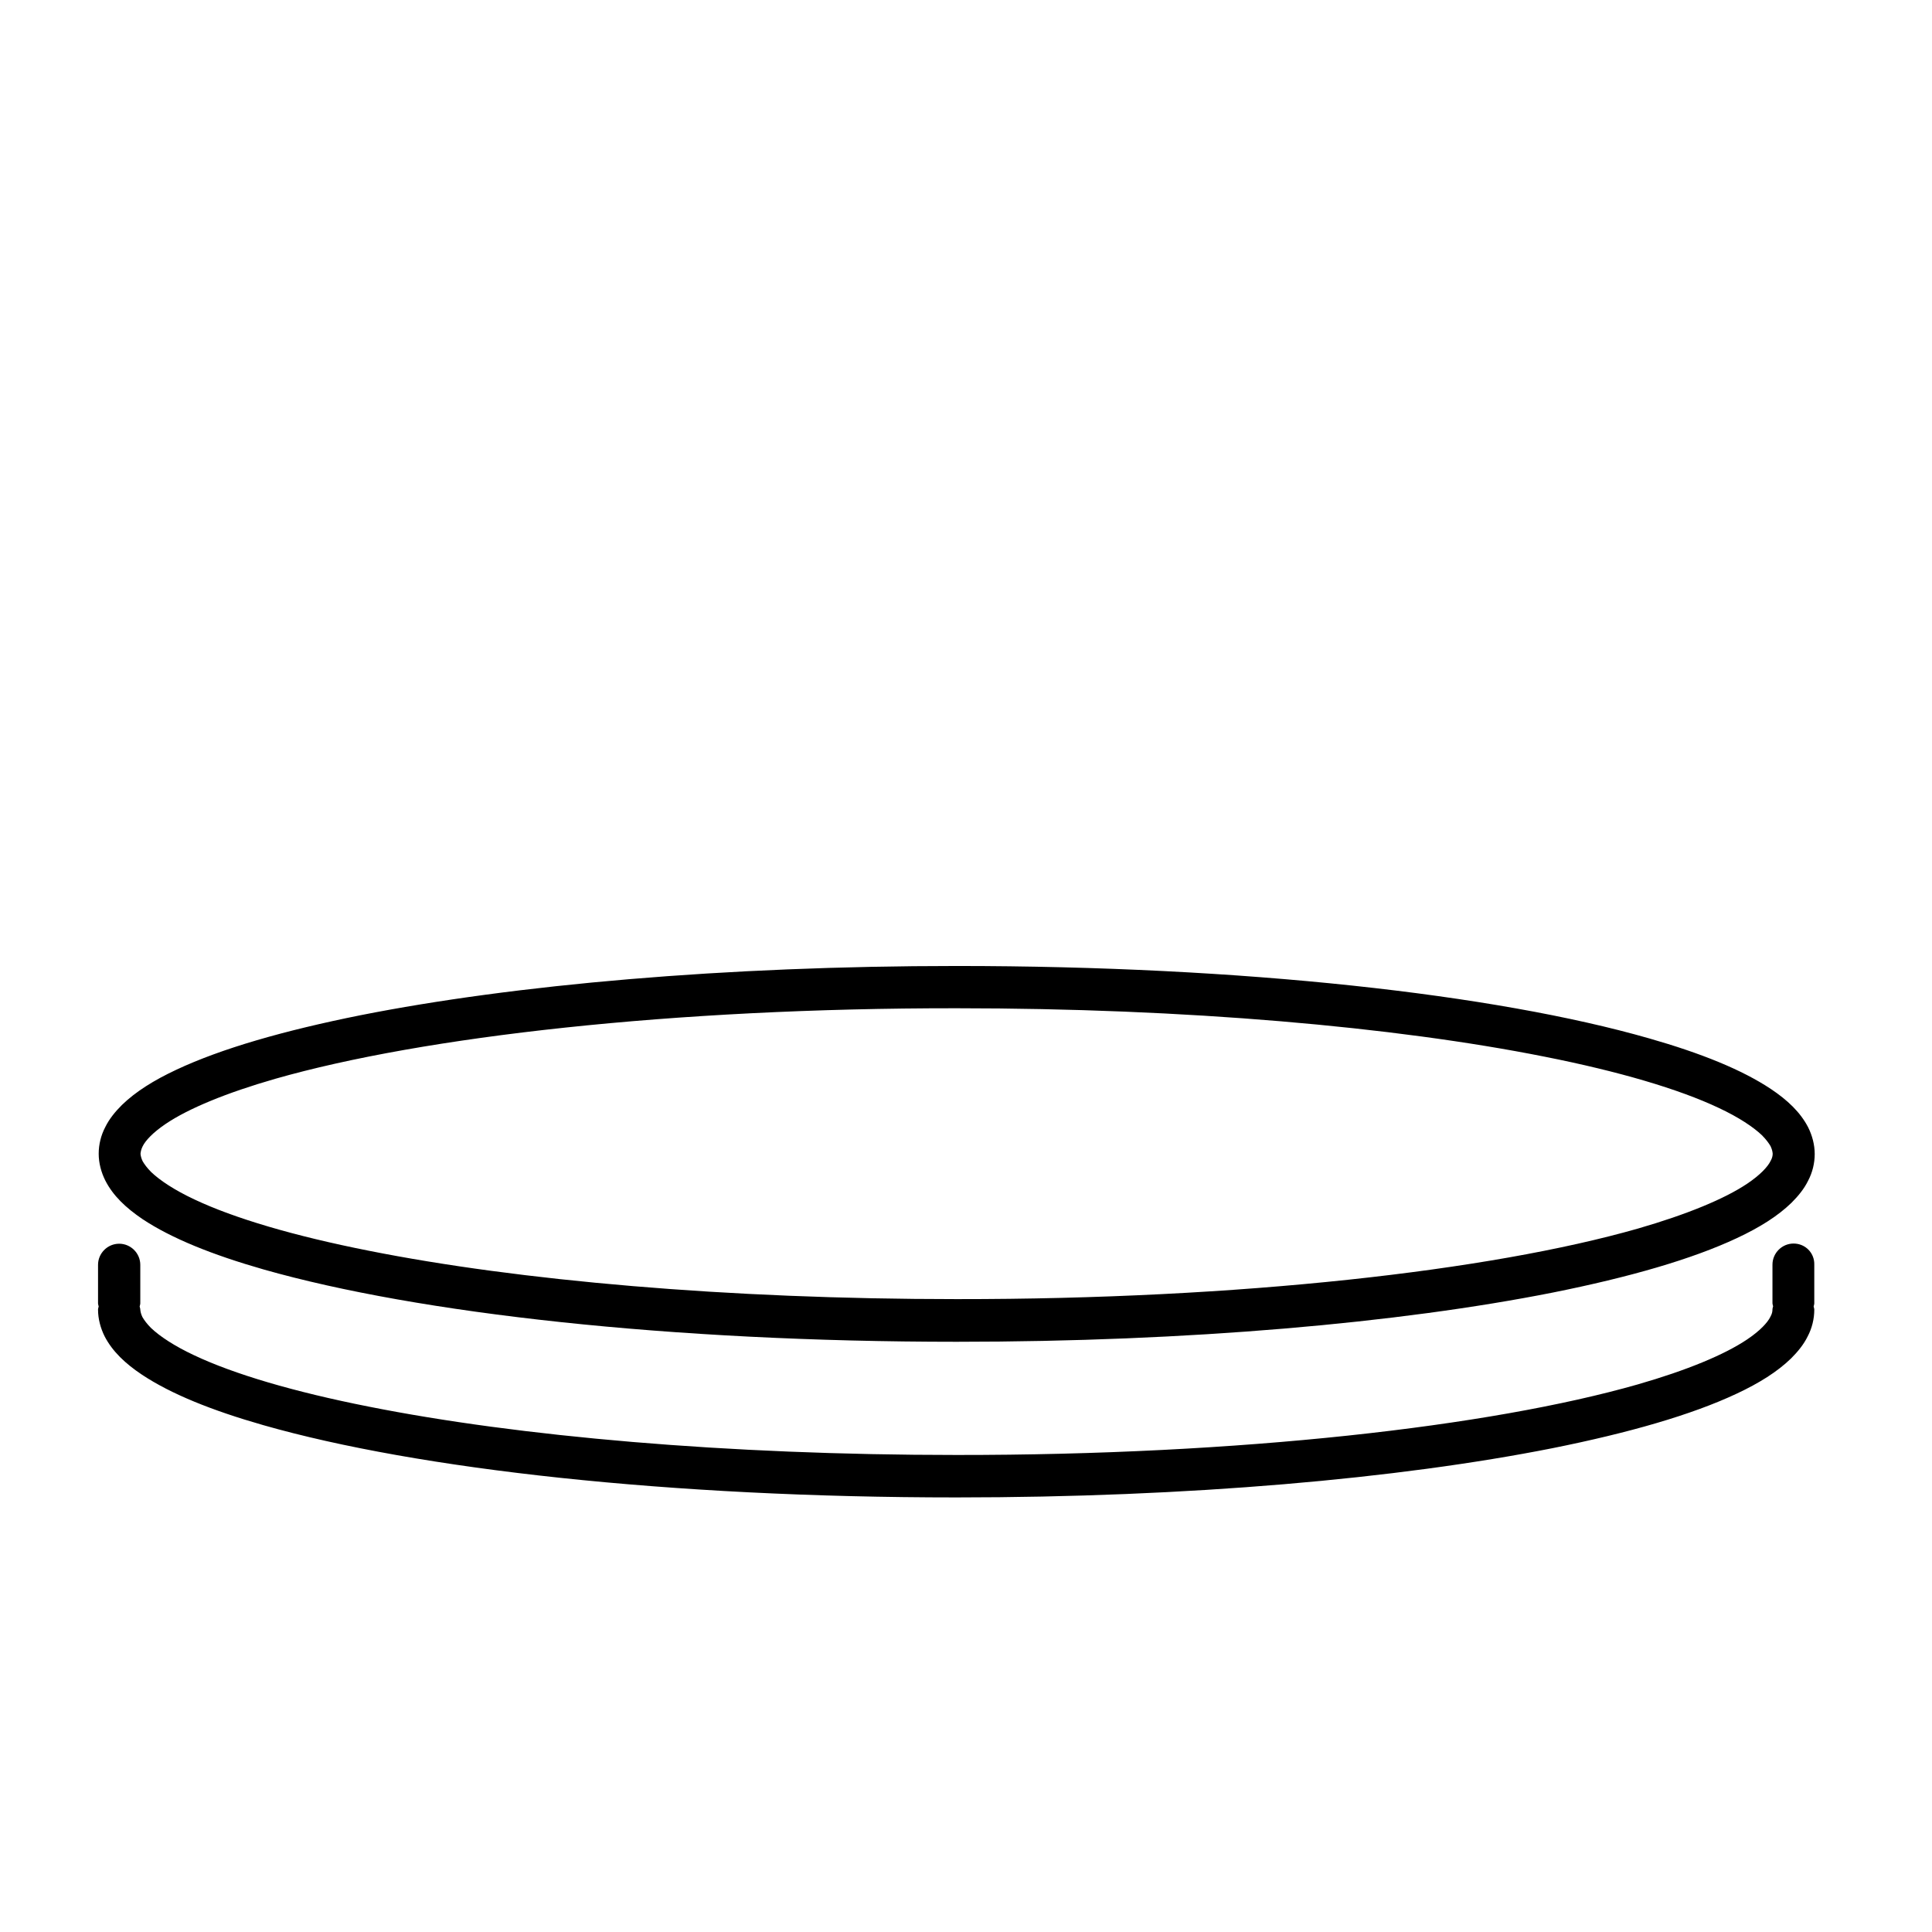
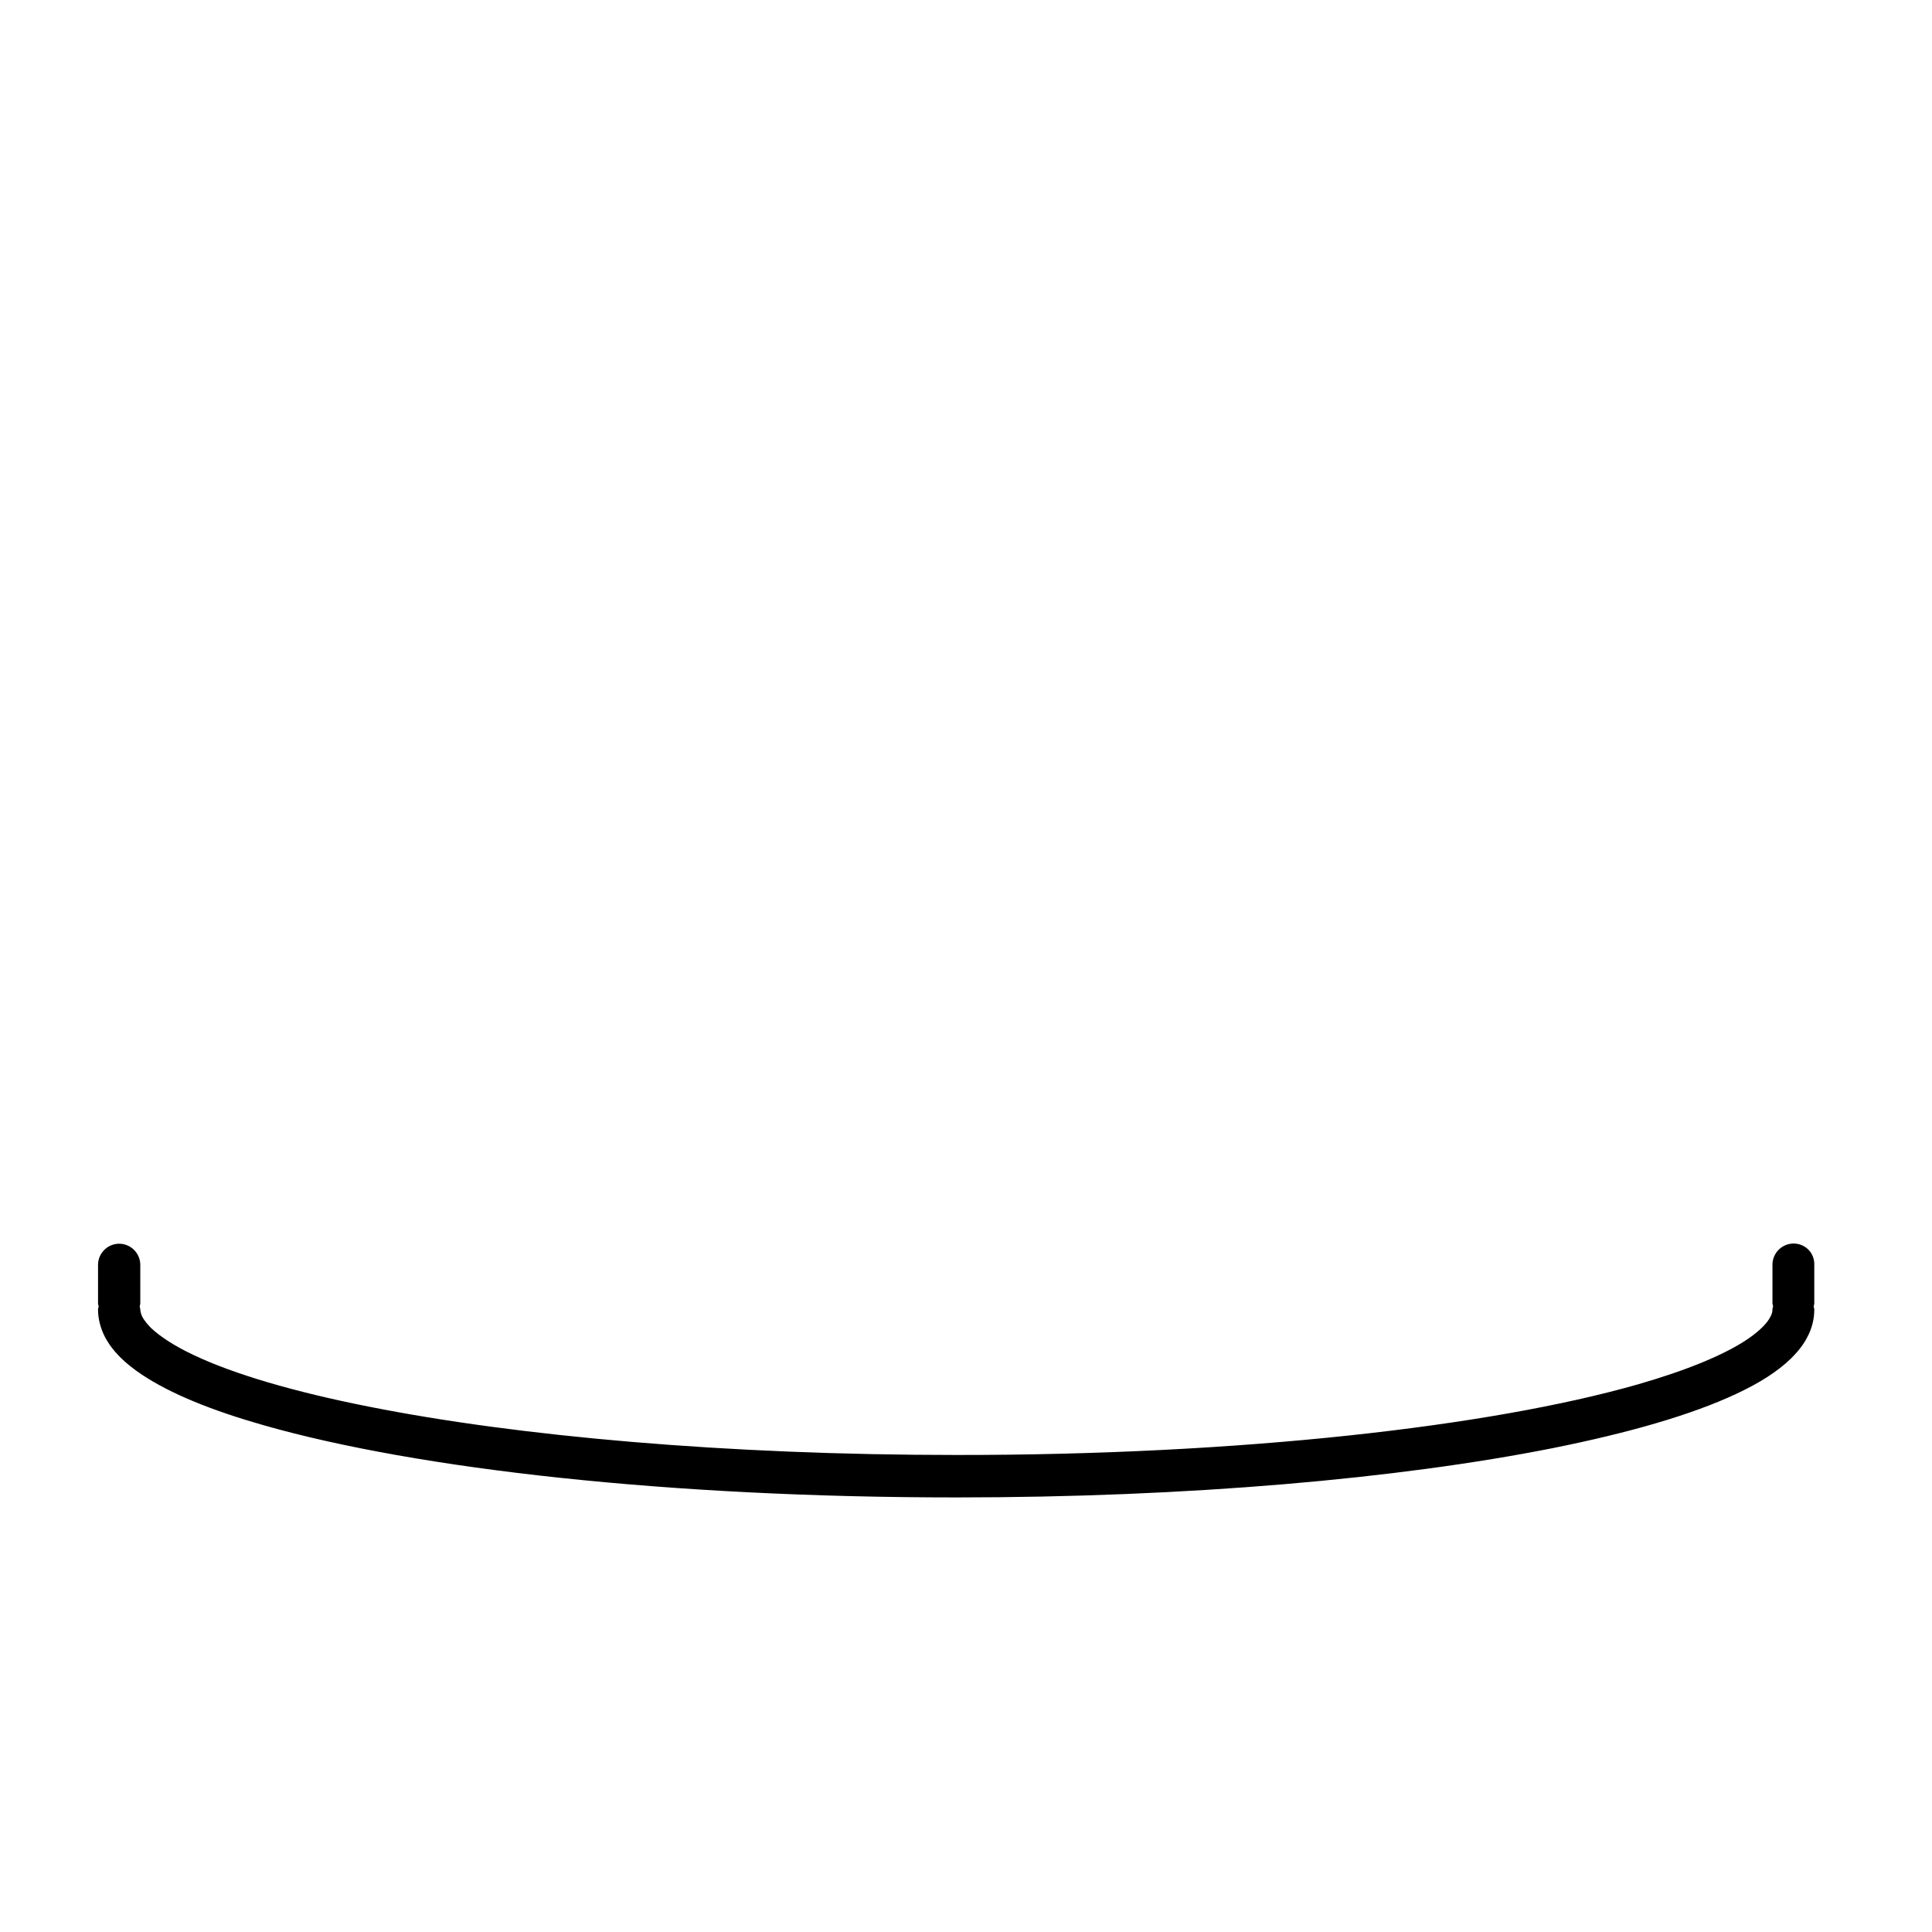
<svg xmlns="http://www.w3.org/2000/svg" fill="#000000" width="800px" height="800px" version="1.1" viewBox="144 144 512 512">
  <g>
-     <path d="m181.74 467.06c7.668 5.094 18.473 9.461 32.188 13.379 40.977 11.645 107.82 19.145 183.61 19.145 61.578 0 117.28-4.981 157.97-13.043 20.375-4.086 36.891-8.844 48.812-14.441 5.988-2.801 10.805-5.82 14.441-9.348 1.793-1.793 3.359-3.695 4.422-5.879 1.121-2.129 1.734-4.59 1.734-7.055 0-2.465-0.672-4.926-1.734-7.055-2.07-4.031-5.543-7.277-9.91-10.188-7.668-5.094-18.473-9.461-32.188-13.379-40.973-11.754-107.81-19.199-183.55-19.199-61.578 0-117.28 4.981-157.97 13.043-20.375 4.086-36.891 8.844-48.812 14.441-5.988 2.801-10.805 5.82-14.441 9.348-1.793 1.793-3.359 3.695-4.422 5.879-1.121 2.129-1.734 4.59-1.734 7.055s0.672 4.926 1.734 7.055c2.07 4.082 5.484 7.273 9.852 10.242zm0.055-19.258c0.727-1.512 2.742-3.695 6.156-5.988 5.988-4.031 15.953-8.172 28.996-11.922 39.184-11.195 105.52-18.754 180.53-18.695 60.961 0 116.16 4.926 155.79 12.82 19.816 3.918 35.715 8.621 46.238 13.602 5.262 2.465 9.125 5.039 11.418 7.223 1.121 1.121 1.848 2.129 2.297 2.91 0.391 0.84 0.504 1.398 0.559 1.961 0 0.559-0.113 1.176-0.559 1.961-0.727 1.512-2.742 3.695-6.156 5.988-5.988 4.031-16.012 8.172-28.996 11.922-39.184 11.195-105.57 18.754-180.53 18.695-60.961 0-116.16-4.926-155.79-12.82-19.816-3.918-35.715-8.621-46.238-13.602-5.262-2.465-9.125-5.039-11.418-7.223-1.121-1.121-1.848-2.129-2.297-2.91-0.391-0.84-0.504-1.398-0.559-1.961 0.055-0.562 0.168-1.176 0.559-1.961z" />
    <path d="m619.32 473.55c-3.078 0-5.598 2.519-5.598 5.598v10.188c0 0.281 0.113 0.559 0.168 0.84-0.055 0.281-0.168 0.559-0.168 0.84 0 0.559-0.113 1.176-0.559 1.961-0.727 1.512-2.742 3.695-6.156 5.988-5.988 4.031-15.953 8.172-28.996 11.922-39.184 11.195-105.57 18.754-180.53 18.695-60.961 0-116.16-4.926-155.79-12.82-19.816-3.918-35.715-8.621-46.238-13.602-5.262-2.465-9.125-5.039-11.418-7.223-1.121-1.121-1.848-2.129-2.297-2.91-0.391-0.84-0.504-1.398-0.559-1.961 0-0.281-0.113-0.559-0.168-0.84 0.055-0.281 0.168-0.559 0.168-0.84v-10.188c0-3.078-2.519-5.598-5.598-5.598-3.078 0-5.598 2.519-5.598 5.598v10.188c0 0.281 0.113 0.559 0.168 0.84-0.055 0.281-0.168 0.559-0.168 0.84 0 2.465 0.672 4.926 1.734 7.055 2.07 4.031 5.543 7.277 9.91 10.188 7.668 5.094 18.473 9.461 32.188 13.379 40.977 11.699 107.82 19.145 183.61 19.145 61.578 0 117.28-4.981 157.97-13.043 20.375-4.086 36.891-8.844 48.812-14.441 5.988-2.801 10.805-5.82 14.441-9.348 1.793-1.793 3.359-3.695 4.422-5.879 1.121-2.129 1.734-4.59 1.734-7.055 0-0.281-0.113-0.559-0.168-0.84 0.055-0.281 0.168-0.559 0.168-0.84v-10.188c0.109-3.129-2.356-5.648-5.488-5.648z" />
  </g>
</svg>